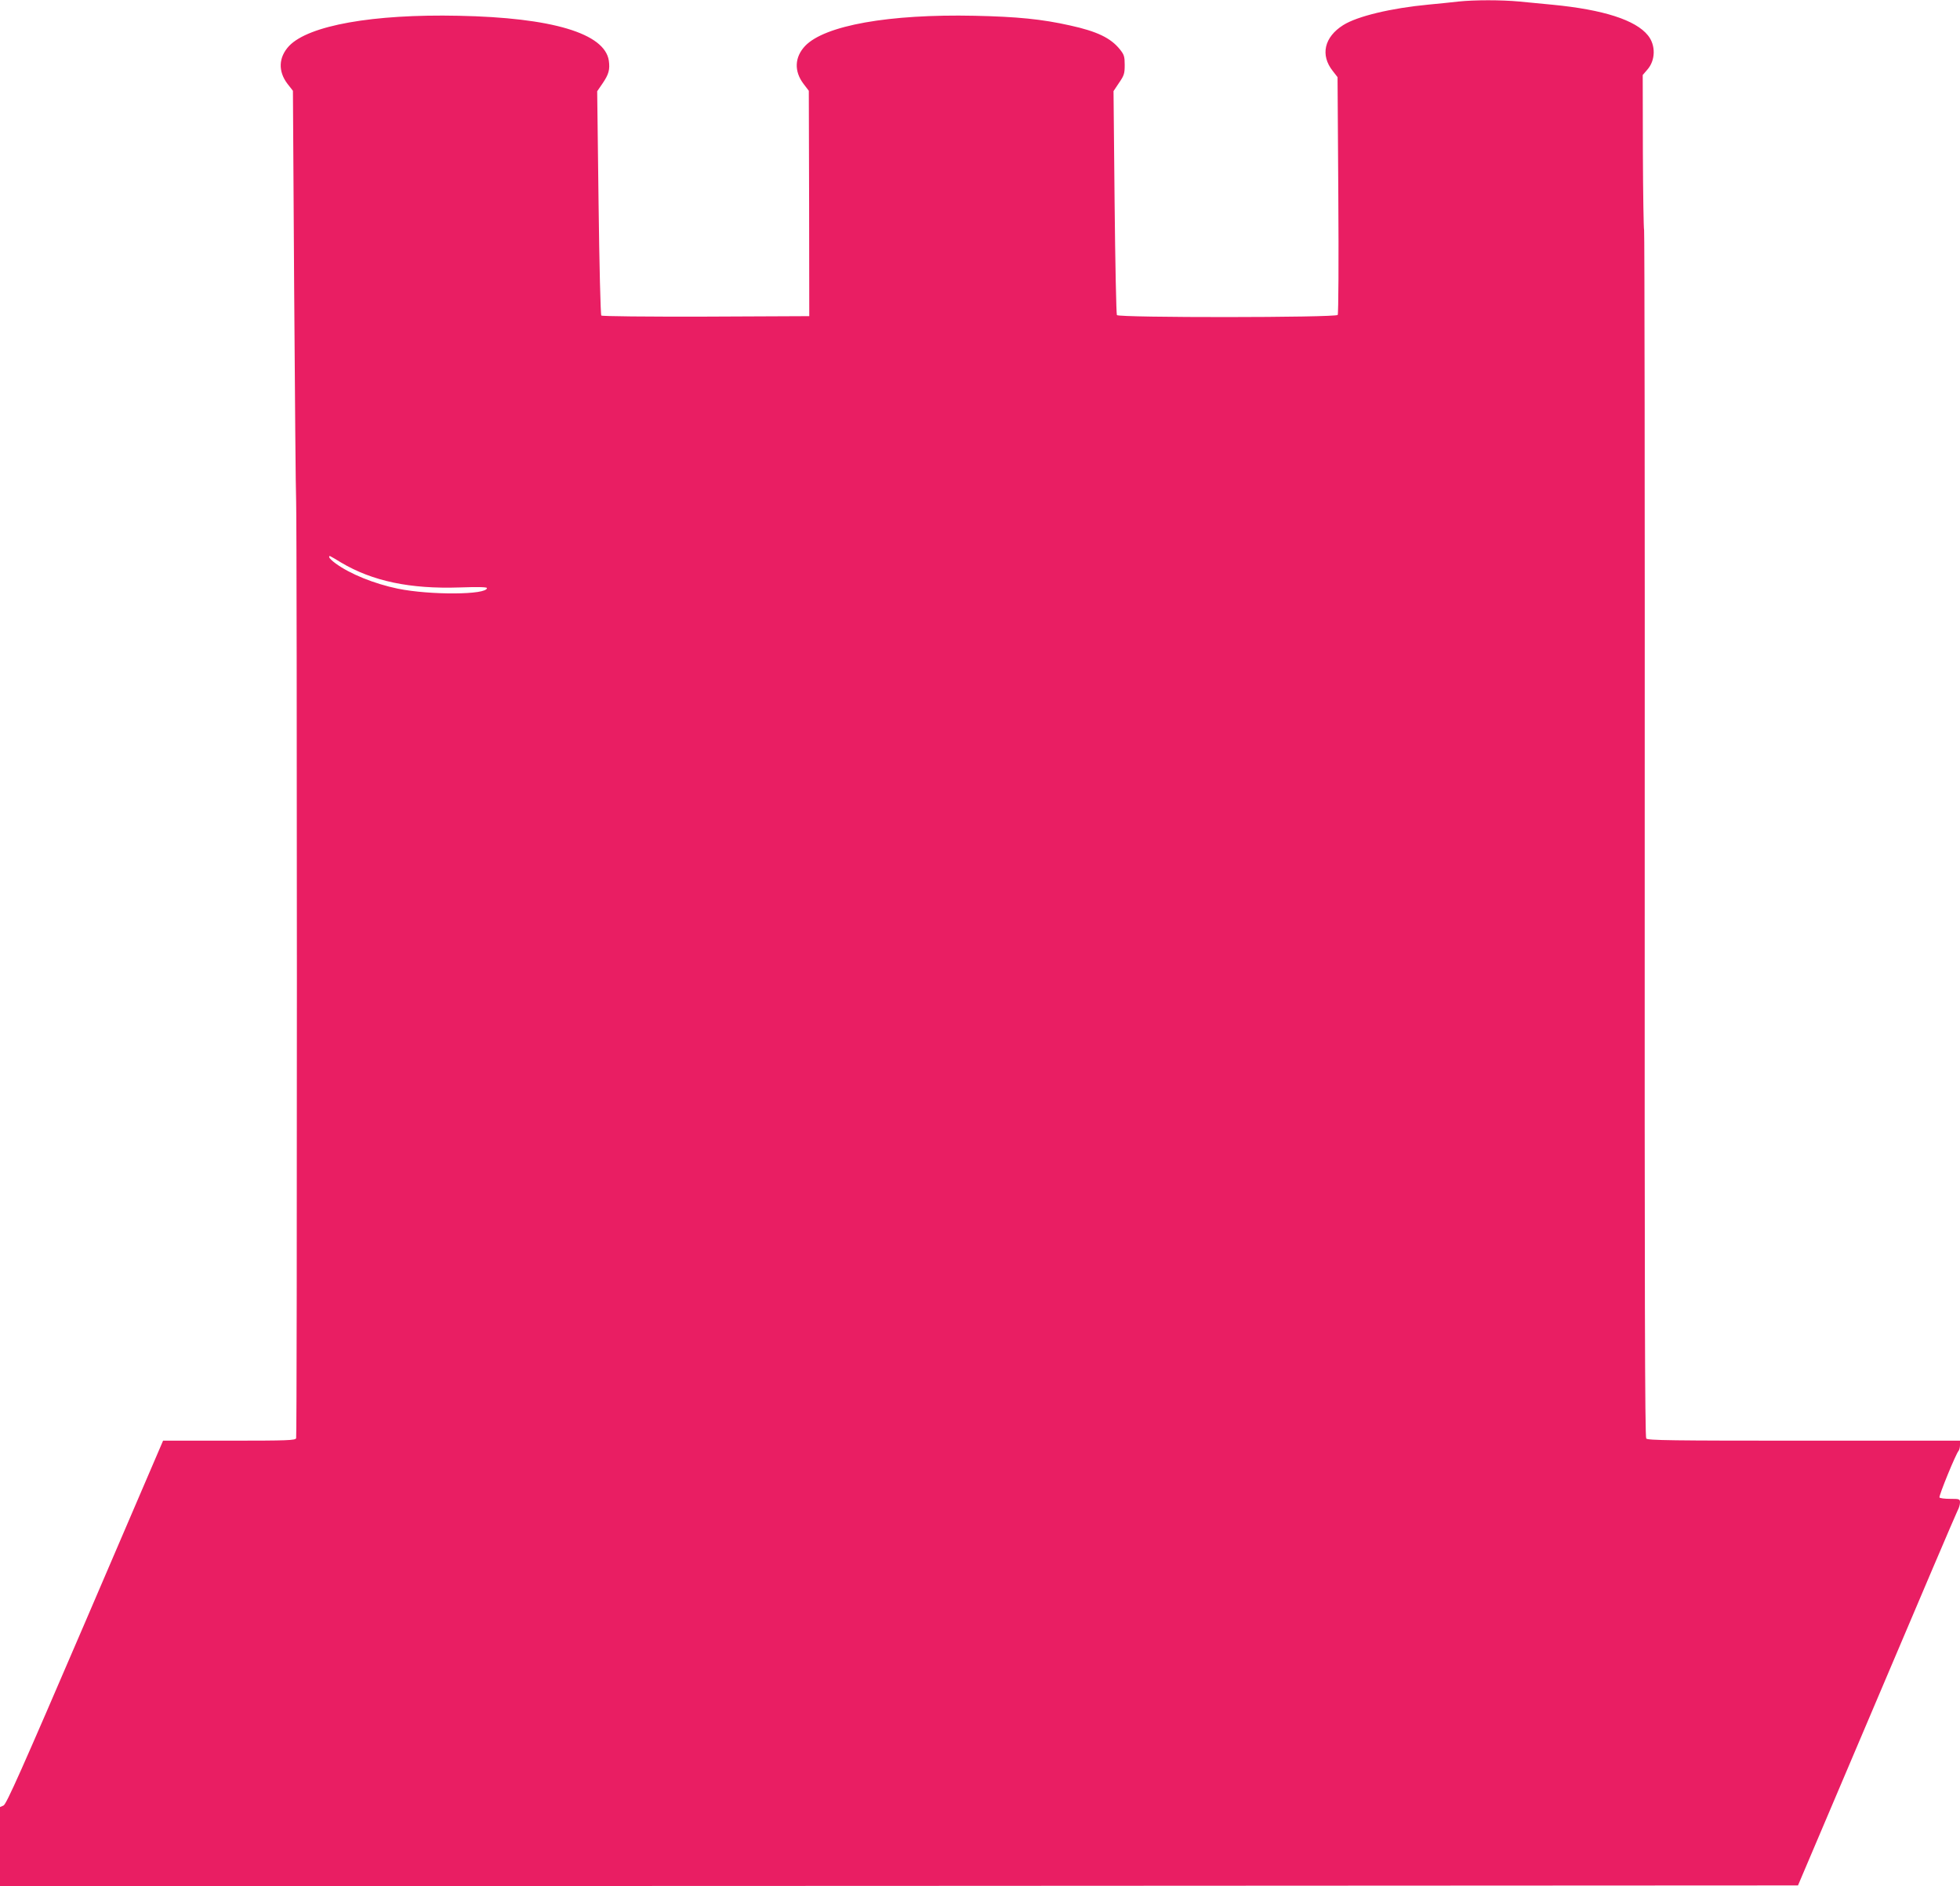
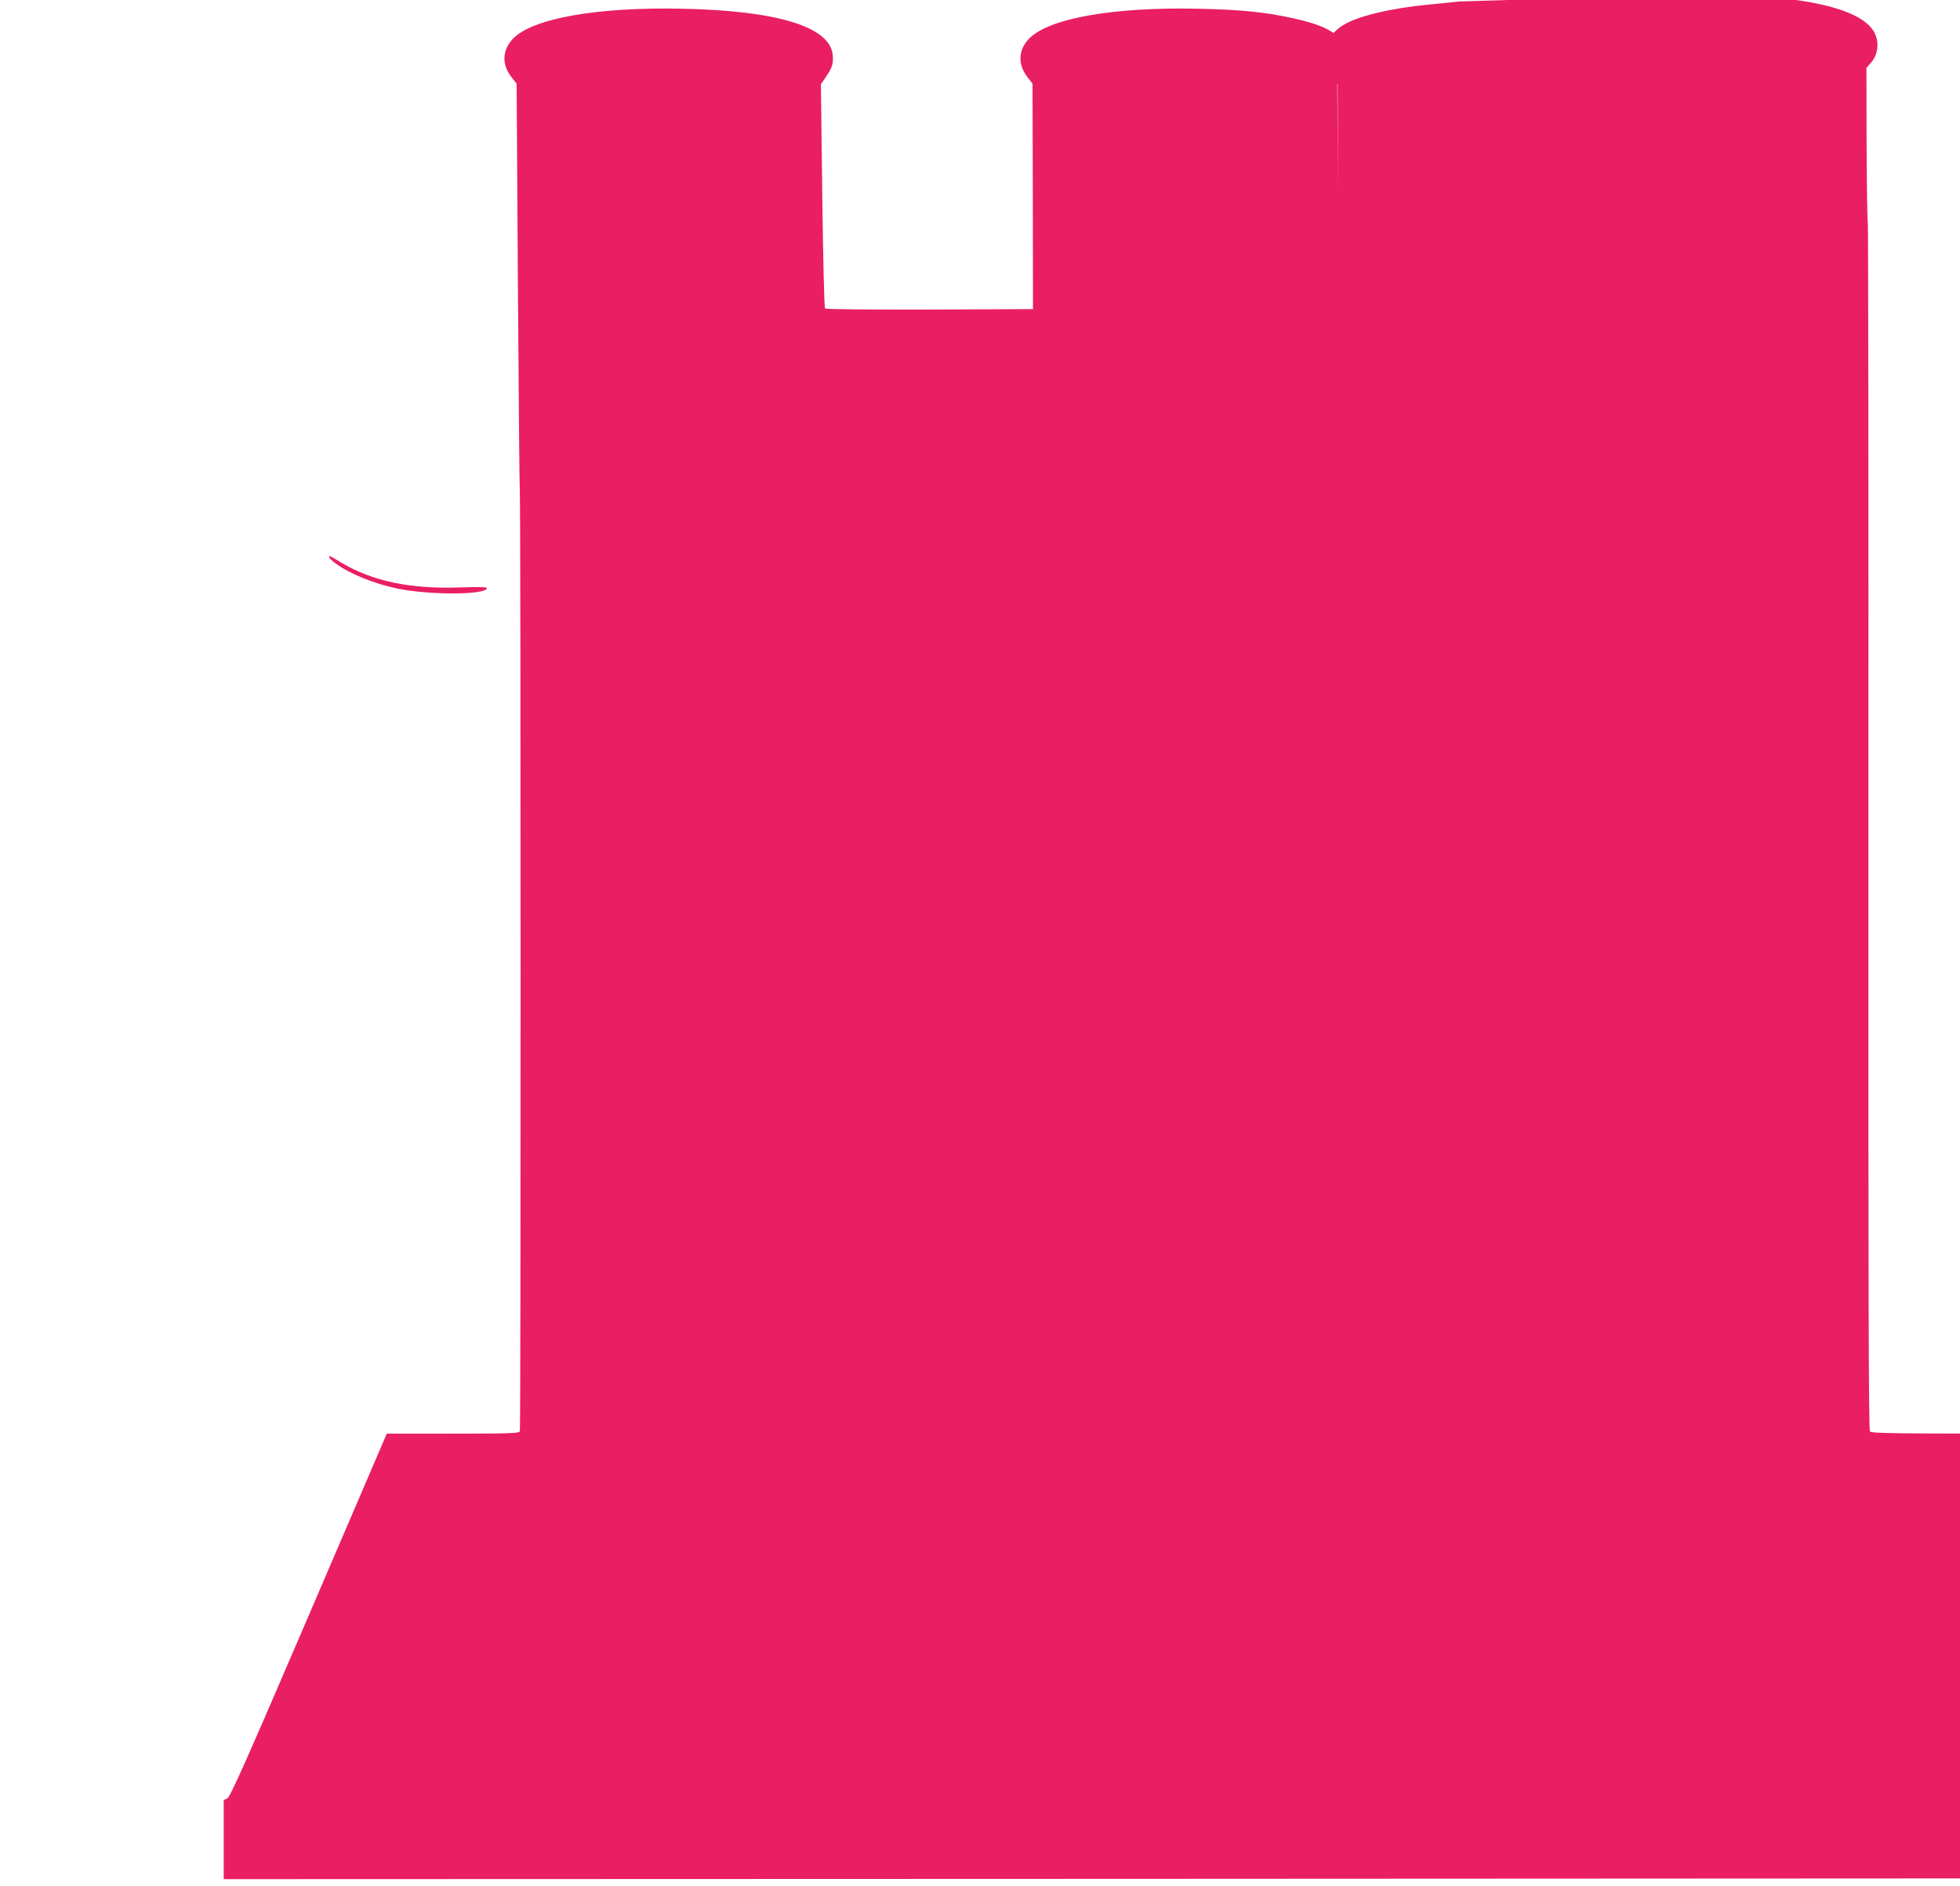
<svg xmlns="http://www.w3.org/2000/svg" version="1.0" width="1280pt" height="1232pt" viewBox="0 0 1280 1232" preserveAspectRatio="xMidYMid meet">
  <g transform="translate(0,1232) scale(0.1,-0.1)" fill="#e91e63" stroke="none">
-     <path d="M9525 12310 c-38 -5 -126 -13 -195 -20 -245 -23 -466 -76 -558 -134 -124 -78 -151 -196 -68 -300 l31 -40 5 -771 c3 -431 1 -775 -4 -782 -12 -18 -1431 -19 -1442 -1 -4 6 -11 338 -15 737 l-7 726 36 54 c33 48 37 60 37 117 0 55 -4 67 -31 101 -60 75 -149 118 -327 157 -183 41 -344 57 -622 63 -559 12 -979 -63 -1107 -197 -69 -73 -73 -165 -11 -247 l35 -46 2 -736 1 -736 -674 -3 c-396 -1 -679 2 -684 7 -5 5 -13 326 -18 737 l-9 728 35 51 c41 60 49 91 41 149 -27 178 -370 281 -981 293 -559 12 -979 -63 -1107 -197 -69 -74 -73 -165 -11 -247 l36 -46 8 -1286 c5 -707 10 -1335 13 -1396 6 -174 7 -6102 0 -6119 -5 -14 -55 -16 -438 -16 l-431 0 -509 -1186 c-415 -966 -514 -1188 -533 -1197 l-23 -10 0 -259 0 -258 5871 2 5871 3 514 1210 c282 666 520 1223 528 1238 9 16 16 40 16 53 0 23 -3 24 -64 24 -36 0 -67 4 -70 9 -6 9 108 288 125 305 5 6 9 23 9 38 l0 28 -1019 0 c-863 0 -1020 2 -1030 14 -9 11 -11 960 -10 3949 1 2164 -1 3939 -4 3944 -3 5 -7 235 -8 511 l-1 502 30 35 c54 61 56 160 4 224 -80 100 -291 168 -622 200 -63 6 -161 16 -218 21 -117 11 -293 11 -397 0z m-7298 -3664 c205 -122 451 -174 776 -163 114 4 177 3 177 -4 0 -45 -371 -47 -582 -4 -154 32 -312 96 -405 164 -24 17 -43 36 -43 42 0 12 -4 14 77 -35z" />
+     <path d="M9525 12310 c-38 -5 -126 -13 -195 -20 -245 -23 -466 -76 -558 -134 -124 -78 -151 -196 -68 -300 l31 -40 5 -771 l-7 726 36 54 c33 48 37 60 37 117 0 55 -4 67 -31 101 -60 75 -149 118 -327 157 -183 41 -344 57 -622 63 -559 12 -979 -63 -1107 -197 -69 -73 -73 -165 -11 -247 l35 -46 2 -736 1 -736 -674 -3 c-396 -1 -679 2 -684 7 -5 5 -13 326 -18 737 l-9 728 35 51 c41 60 49 91 41 149 -27 178 -370 281 -981 293 -559 12 -979 -63 -1107 -197 -69 -74 -73 -165 -11 -247 l36 -46 8 -1286 c5 -707 10 -1335 13 -1396 6 -174 7 -6102 0 -6119 -5 -14 -55 -16 -438 -16 l-431 0 -509 -1186 c-415 -966 -514 -1188 -533 -1197 l-23 -10 0 -259 0 -258 5871 2 5871 3 514 1210 c282 666 520 1223 528 1238 9 16 16 40 16 53 0 23 -3 24 -64 24 -36 0 -67 4 -70 9 -6 9 108 288 125 305 5 6 9 23 9 38 l0 28 -1019 0 c-863 0 -1020 2 -1030 14 -9 11 -11 960 -10 3949 1 2164 -1 3939 -4 3944 -3 5 -7 235 -8 511 l-1 502 30 35 c54 61 56 160 4 224 -80 100 -291 168 -622 200 -63 6 -161 16 -218 21 -117 11 -293 11 -397 0z m-7298 -3664 c205 -122 451 -174 776 -163 114 4 177 3 177 -4 0 -45 -371 -47 -582 -4 -154 32 -312 96 -405 164 -24 17 -43 36 -43 42 0 12 -4 14 77 -35z" />
  </g>
</svg>